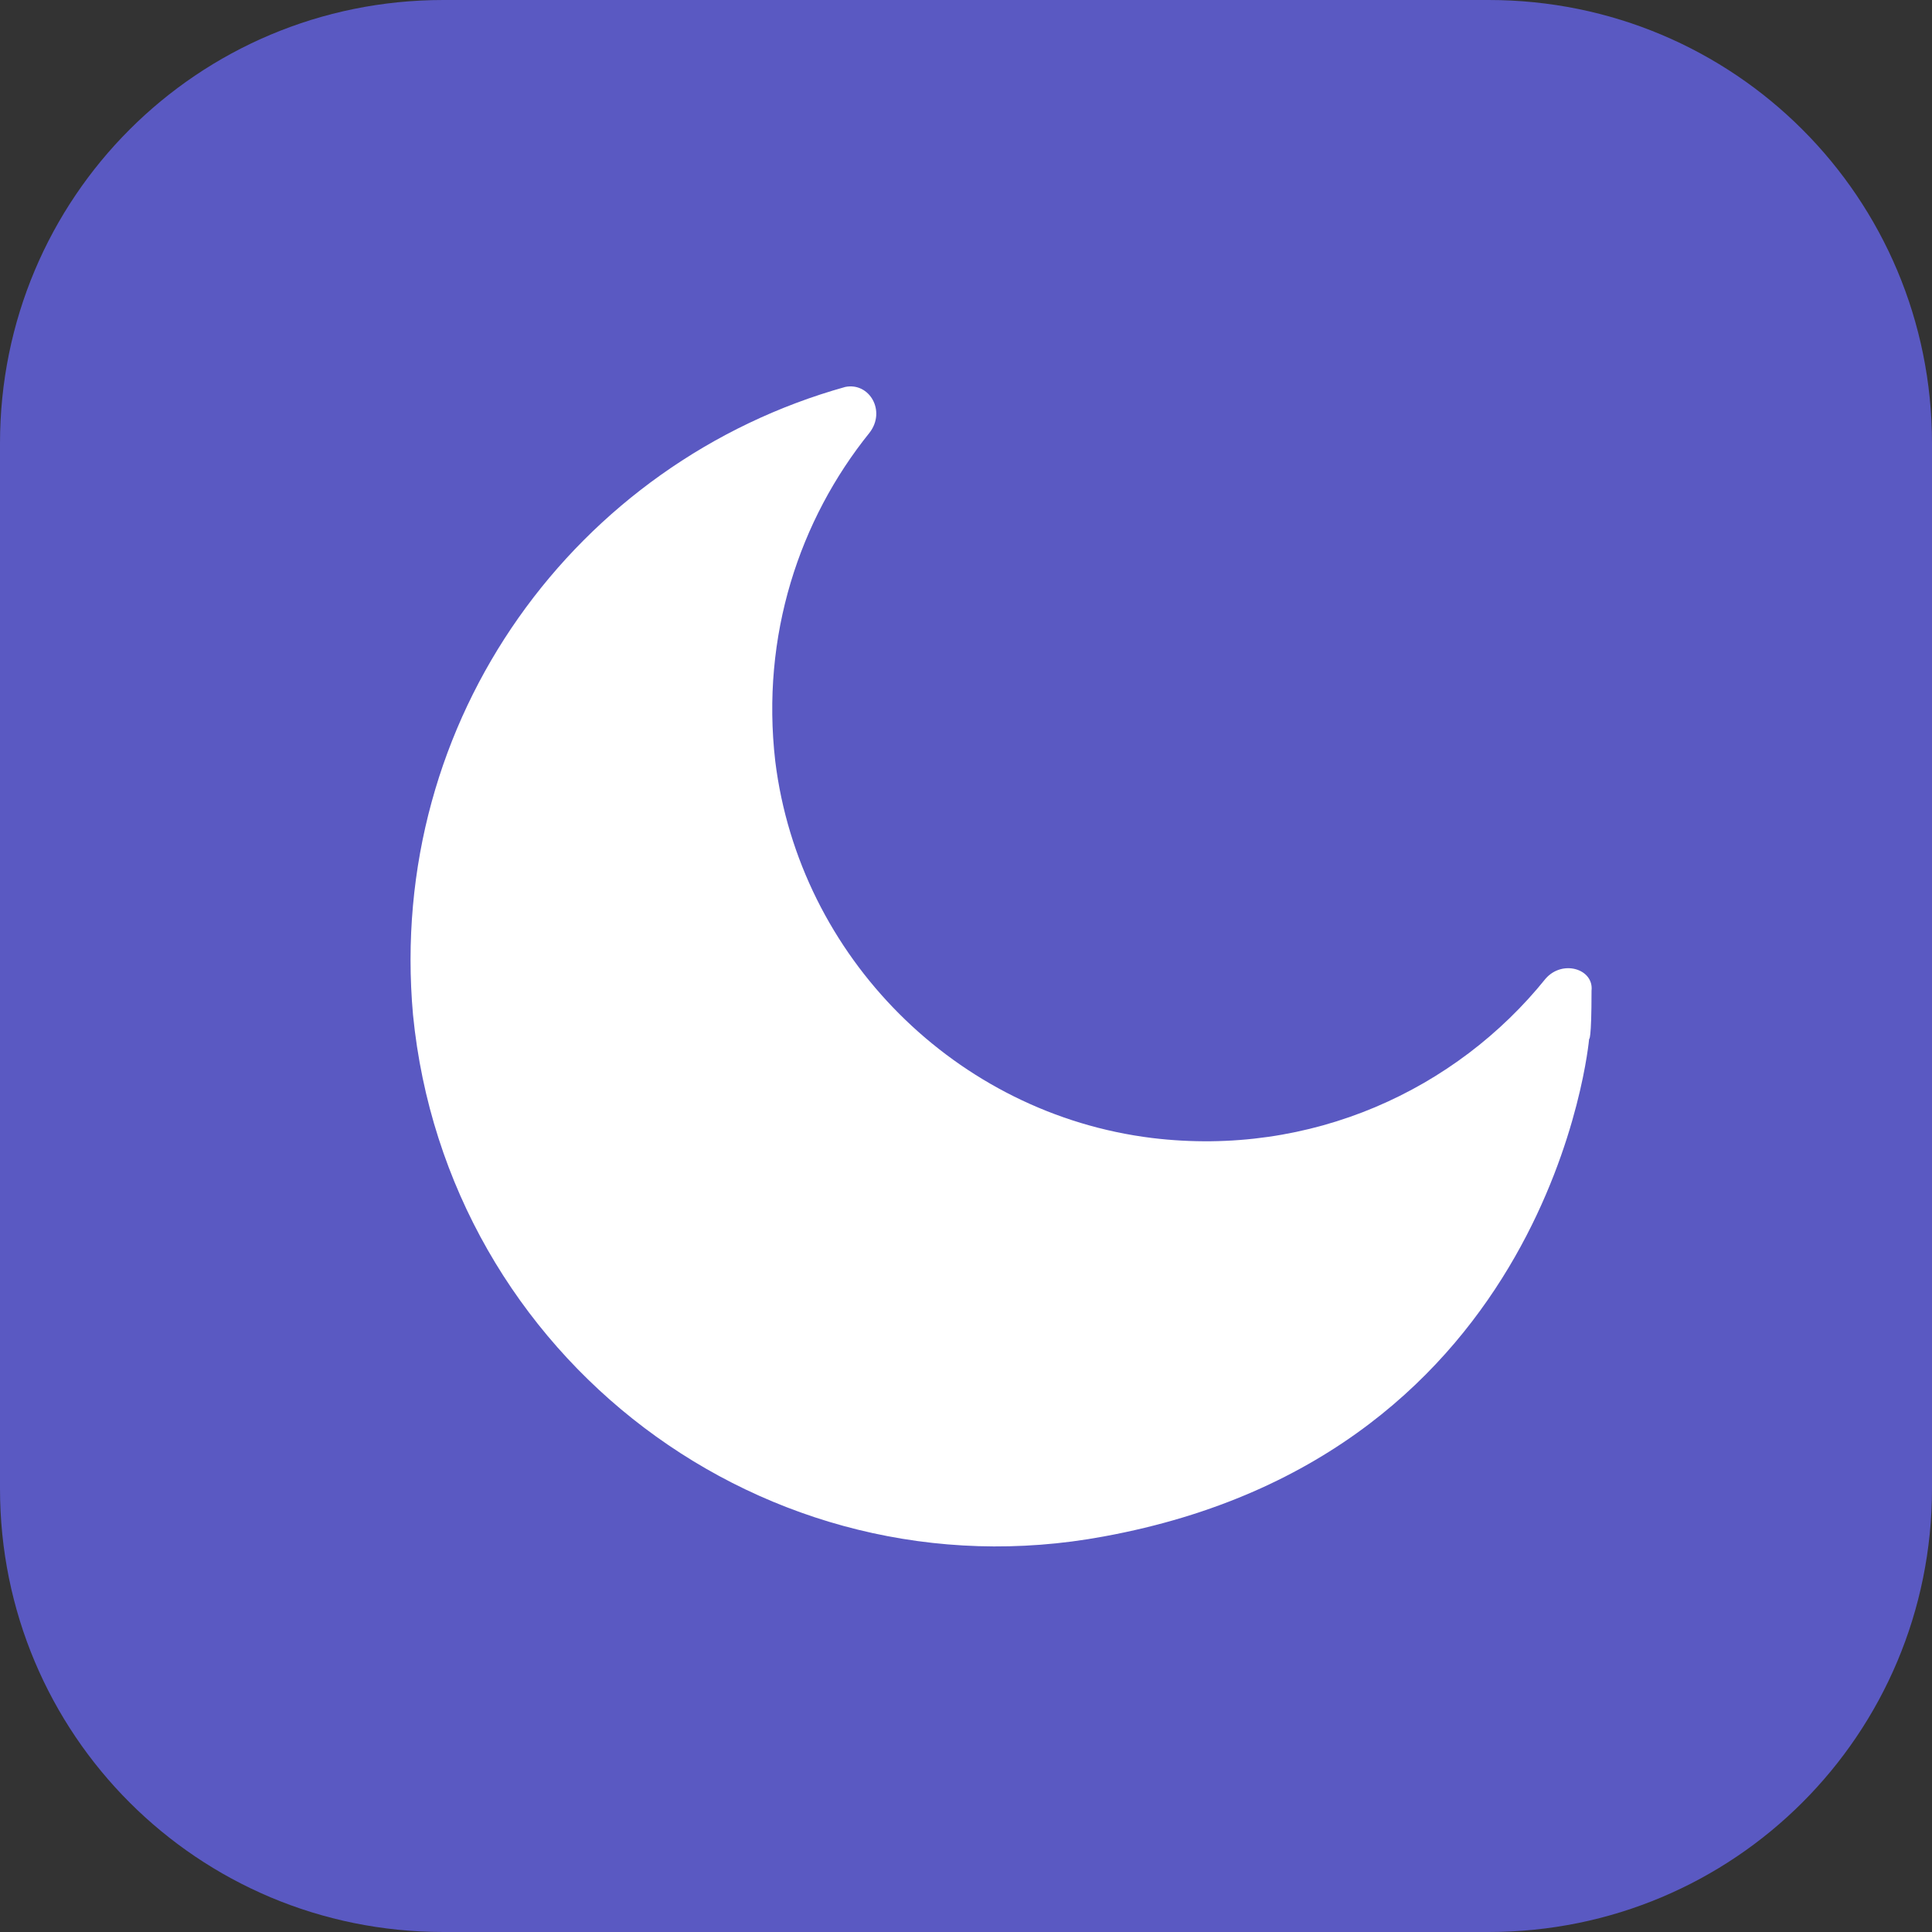
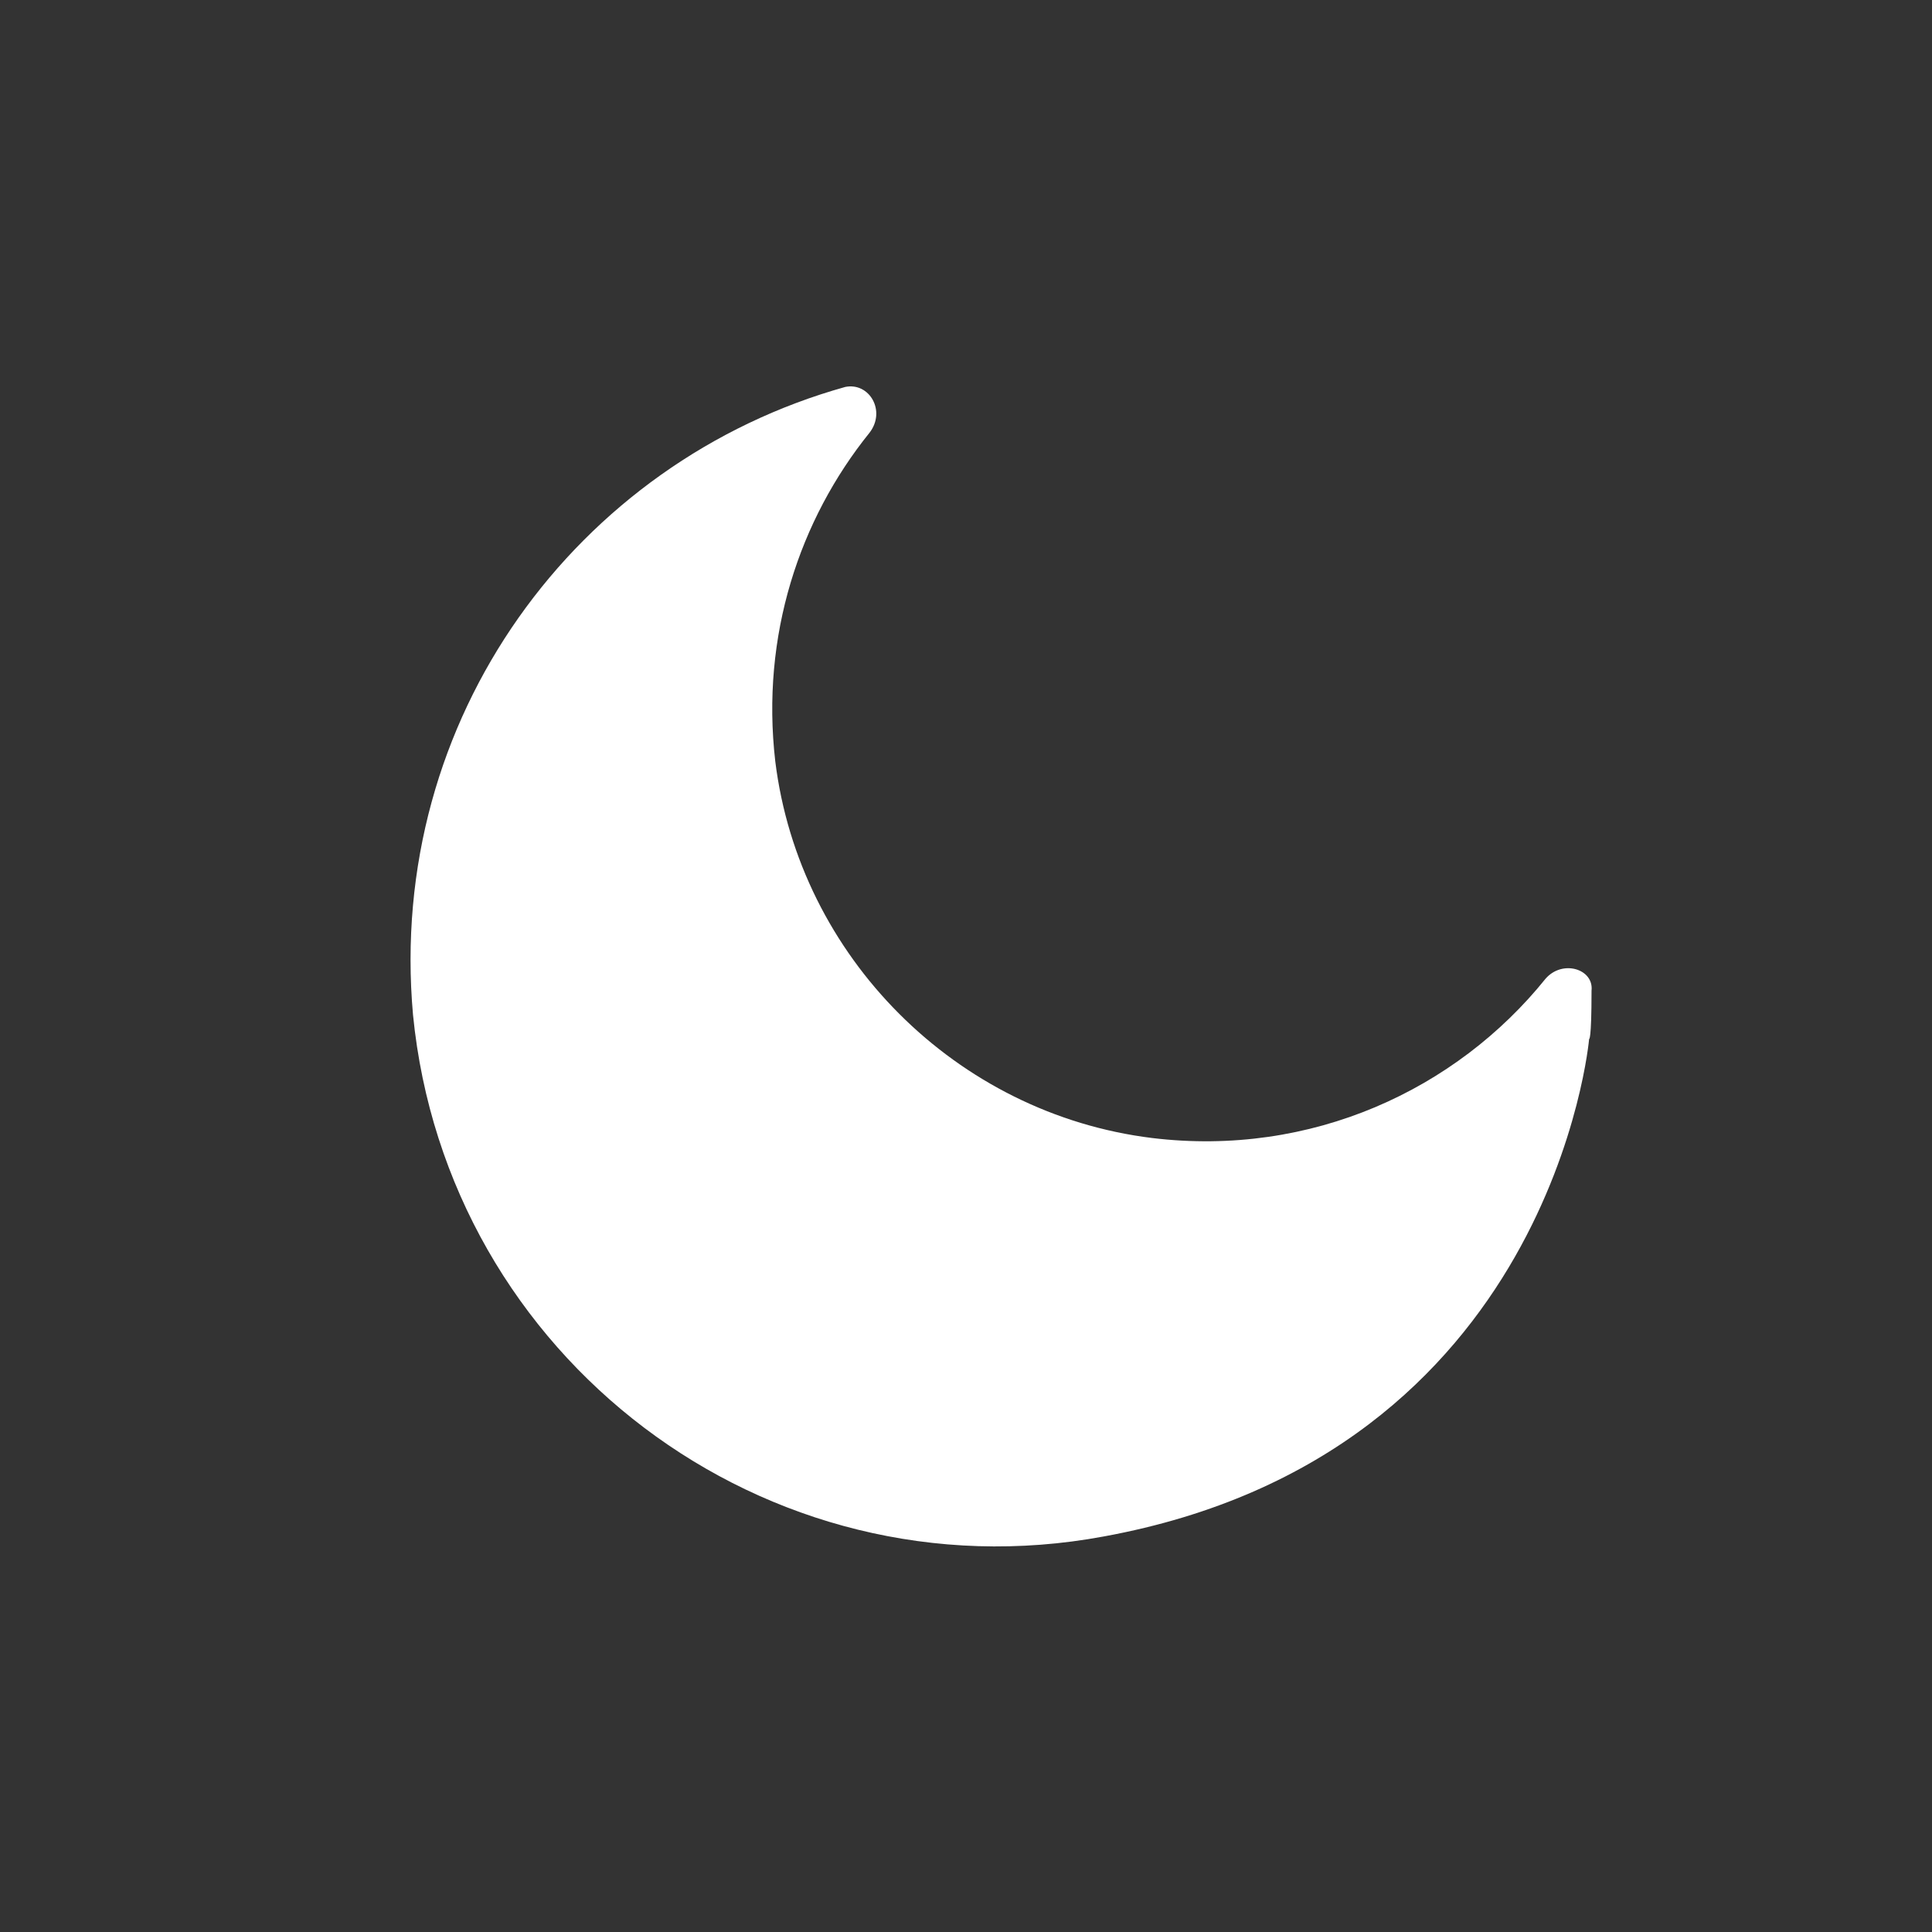
<svg xmlns="http://www.w3.org/2000/svg" width="80" height="80" viewBox="0 0 80 80" fill="none">
  <rect x="0" y="0" width="80" height="80" fill="#333333" stroke="none" />
-   <path d="M18.36 0H61.64C71.813 0 80 8.187 80 18.36V61.64C80 71.813 71.813 80 61.64 80H18.36C8.187 80 0 71.813 0 61.64V18.36C0 8.187 8.187 0 18.36 0Z" fill="#5A59C2" />
  <path d="M64.002 40.522C60.302 45.122 54.302 47.922 47.702 47.122C39.602 46.122 33.102 39.622 32.102 31.522C31.502 26.322 33.102 21.522 36.002 17.922C36.702 17.022 36.002 15.822 35.002 16.022C23.902 19.122 16.002 29.722 17.102 42.022C18.502 56.222 31.702 66.222 45.702 63.622C64.302 60.222 65.802 43.022 65.802 43.022C65.802 43.022 65.902 43.122 65.902 41.022C66.002 40.122 64.702 39.722 64.002 40.522Z" fill="white" />
</svg>